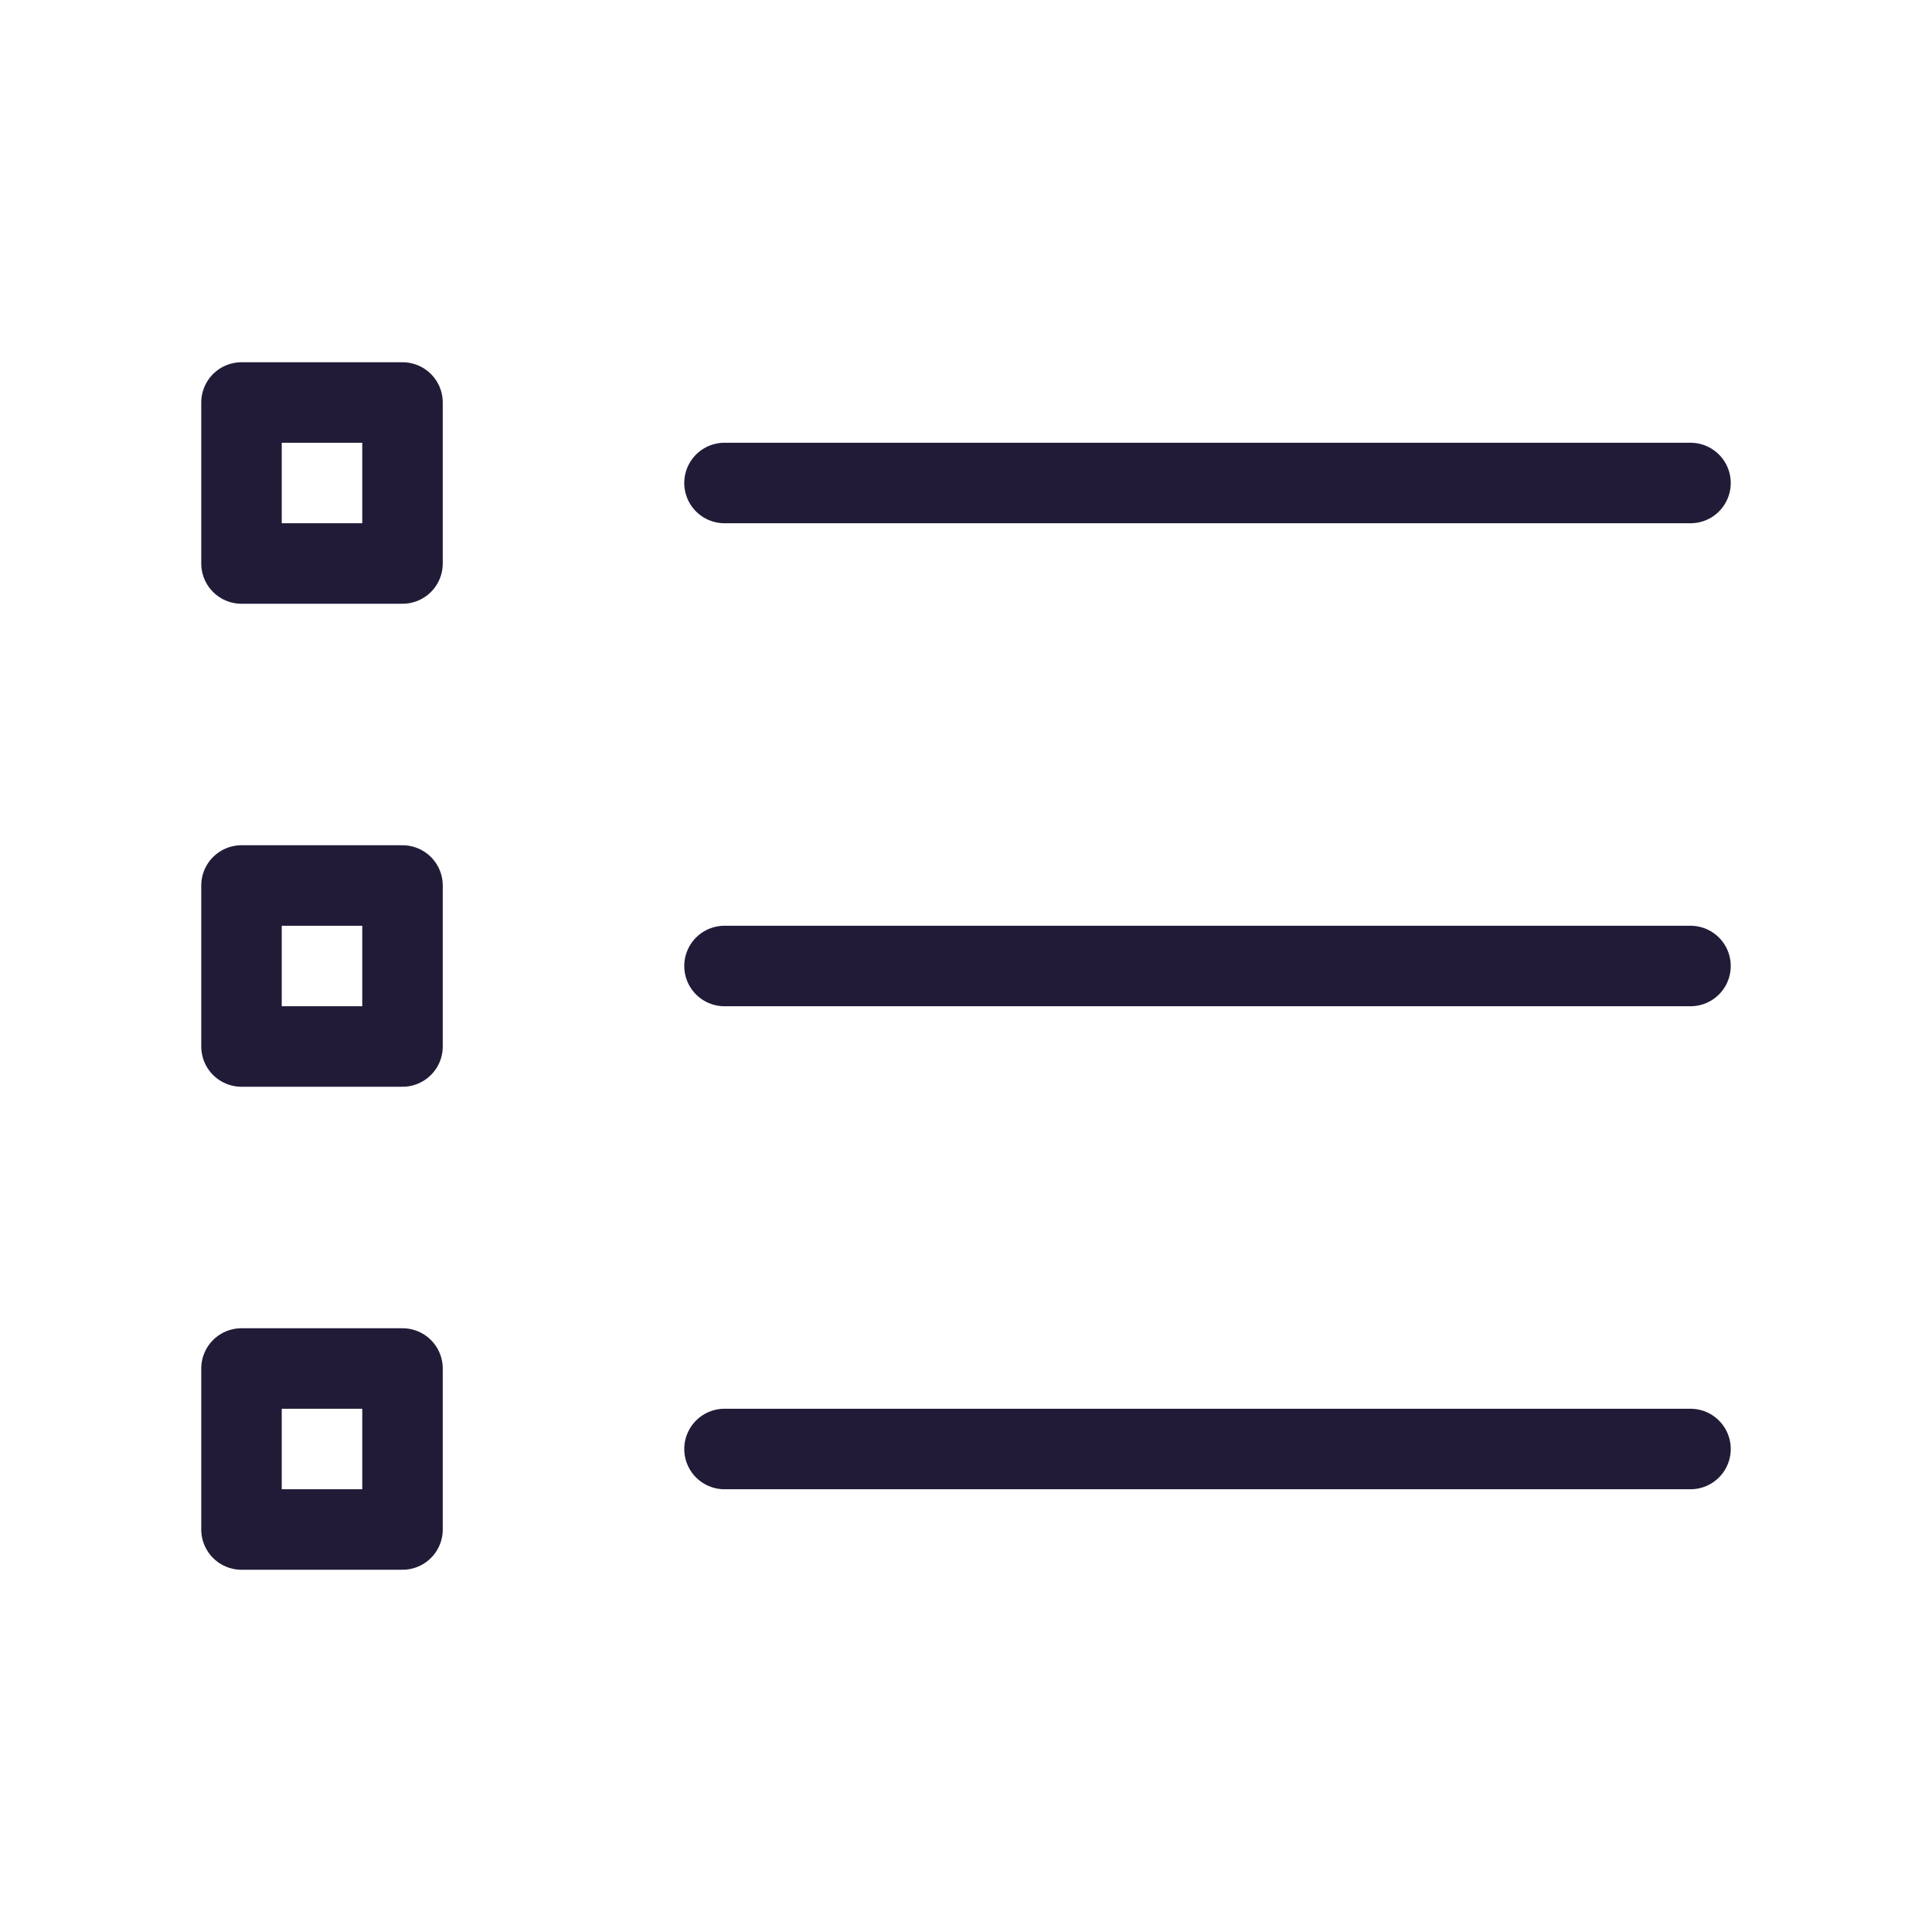
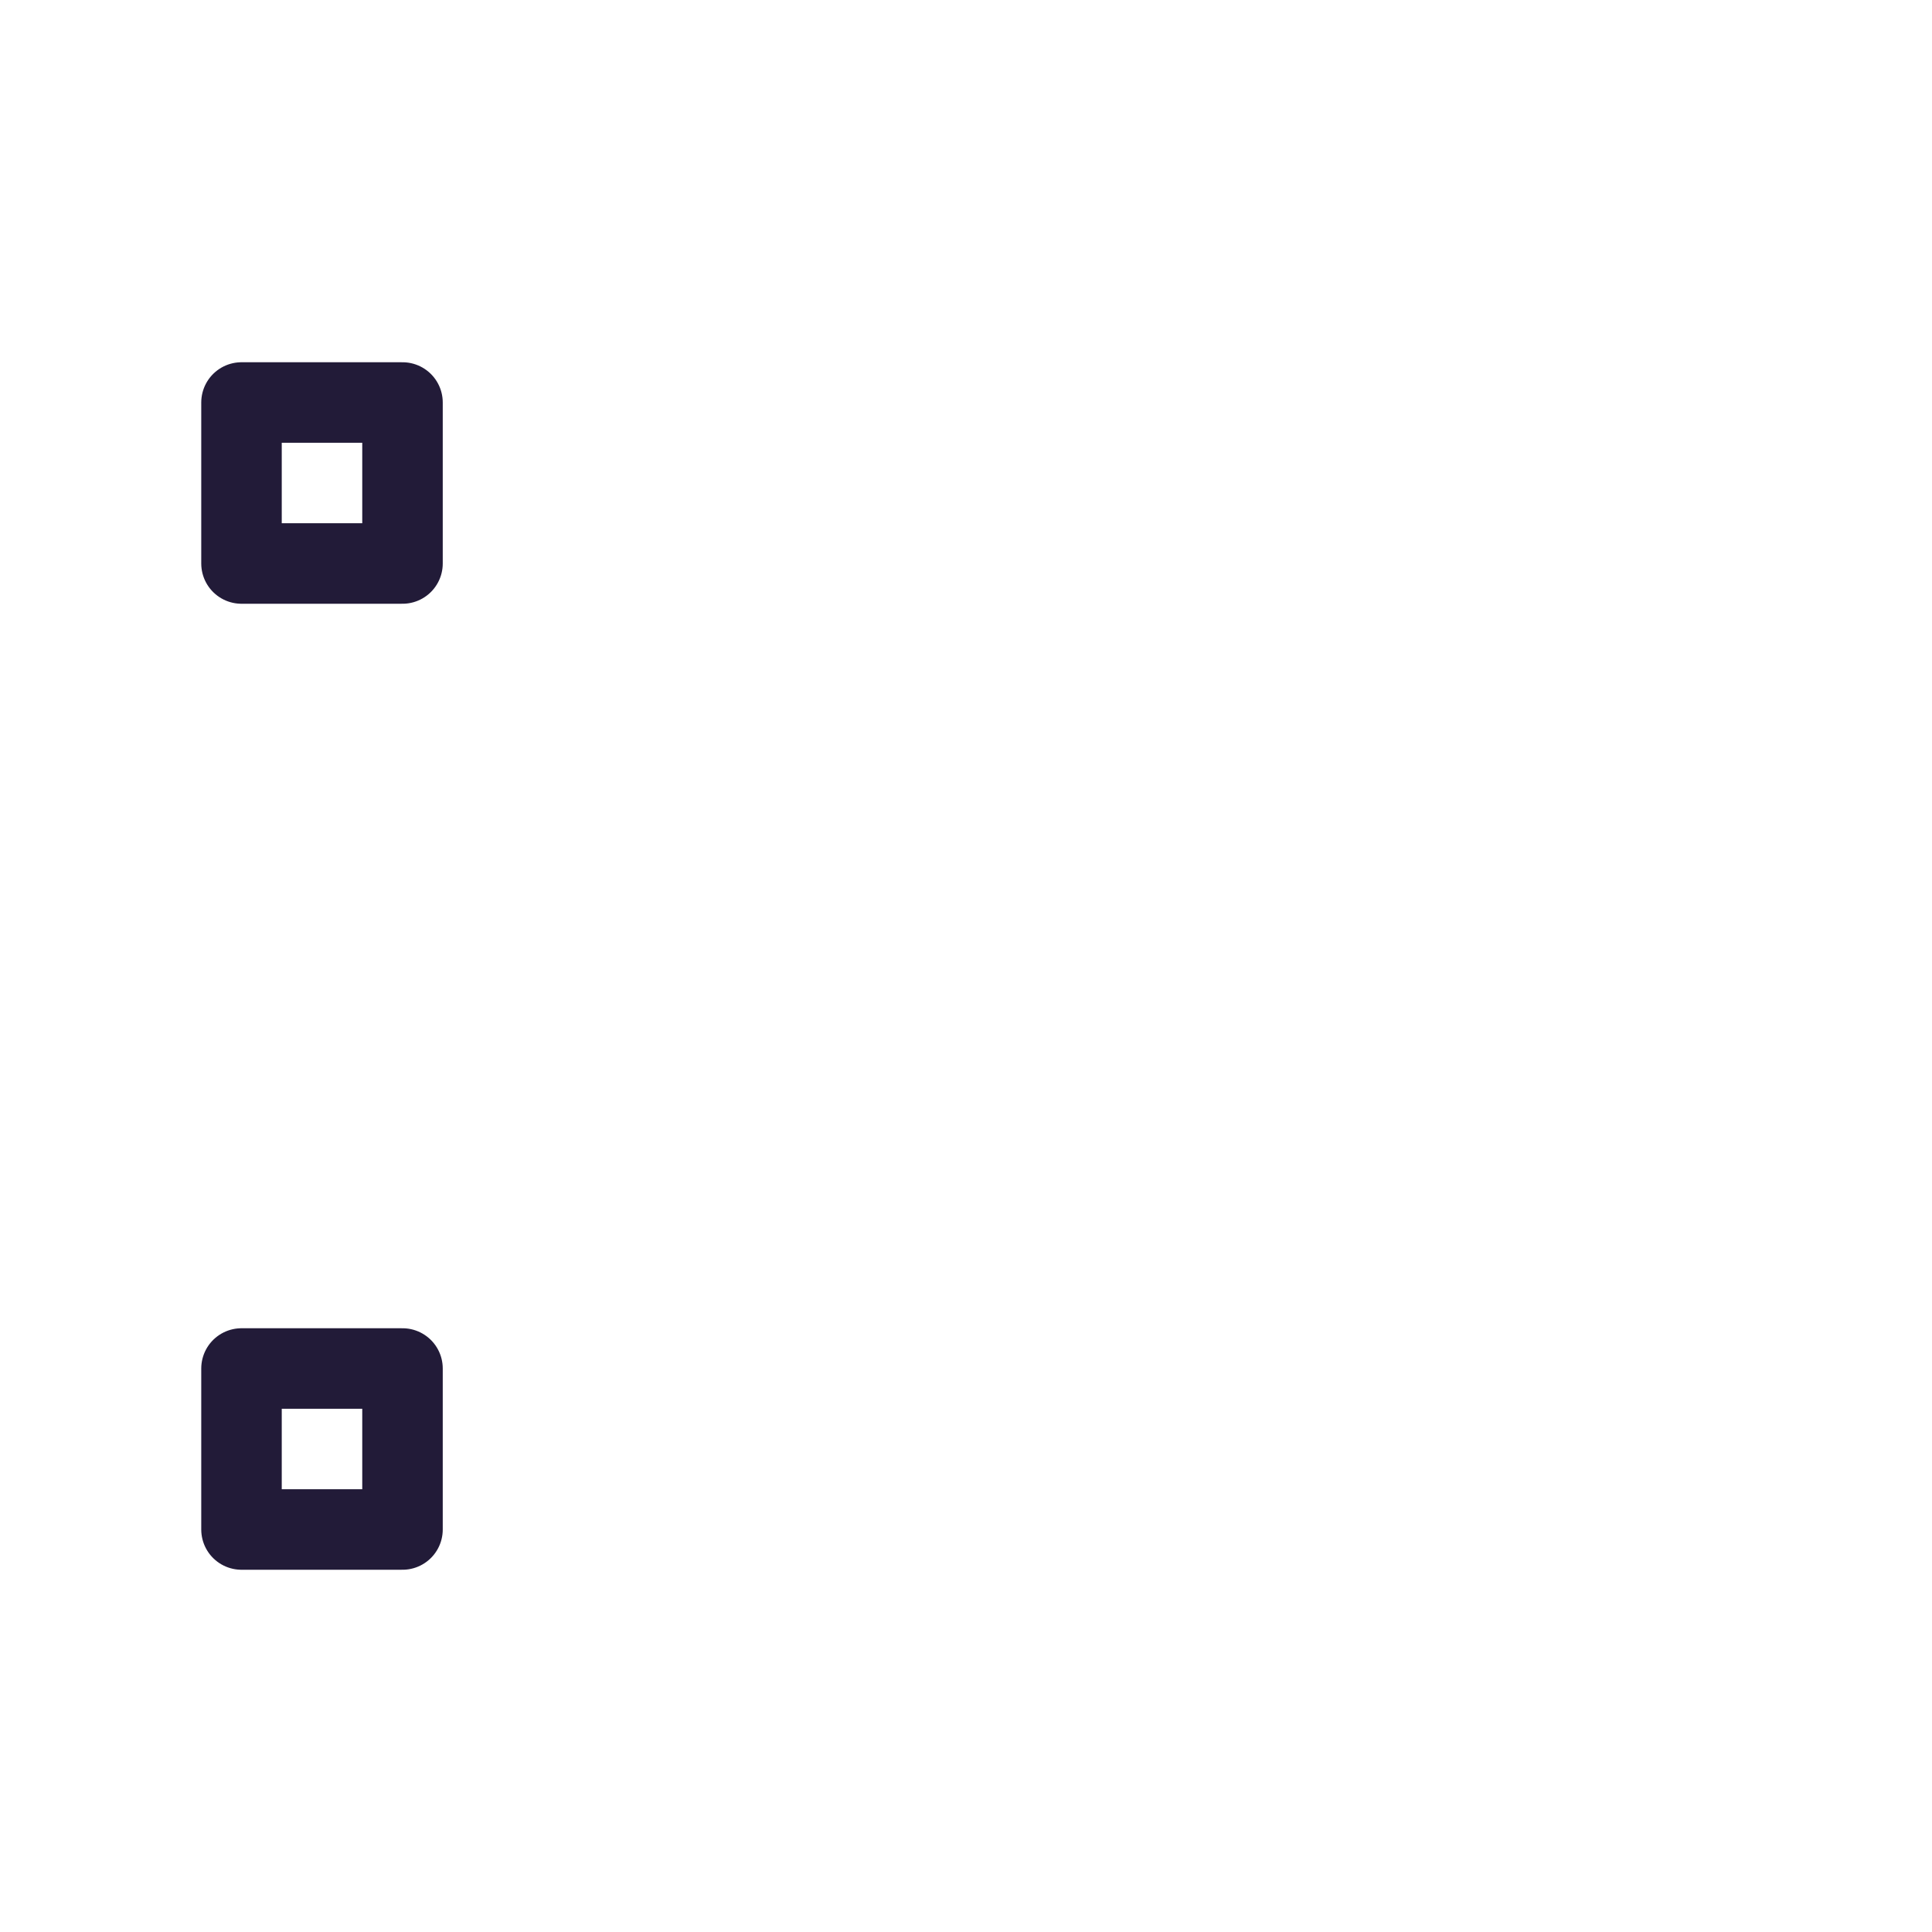
<svg xmlns="http://www.w3.org/2000/svg" width="24" height="24" viewBox="0 0 24 24" fill="none" data-reactroot="">
-   <path stroke-linejoin="round" stroke-linecap="round" stroke-miterlimit="10" stroke-width="1" stroke="#221b38" d="M9 18H21" />
-   <path stroke-linejoin="round" stroke-linecap="round" stroke-miterlimit="10" stroke-width="1" stroke="#221b38" d="M9 12H21" />
-   <path stroke-linejoin="round" stroke-linecap="round" stroke-miterlimit="10" stroke-width="1" stroke="#221b38" d="M9 6H21" />
  <path stroke-linejoin="round" stroke-linecap="round" stroke-miterlimit="10" stroke-width="1" stroke="#221b38" fill="none" d="M5 17H3V19H5V17Z" />
-   <path stroke-linejoin="round" stroke-linecap="round" stroke-miterlimit="10" stroke-width="1" stroke="#221b38" fill="none" d="M5 11H3V13H5V11Z" />
  <path stroke-linejoin="round" stroke-linecap="round" stroke-miterlimit="10" stroke-width="1" stroke="#221b38" fill="none" d="M5 5H3V7H5V5Z" />
</svg>